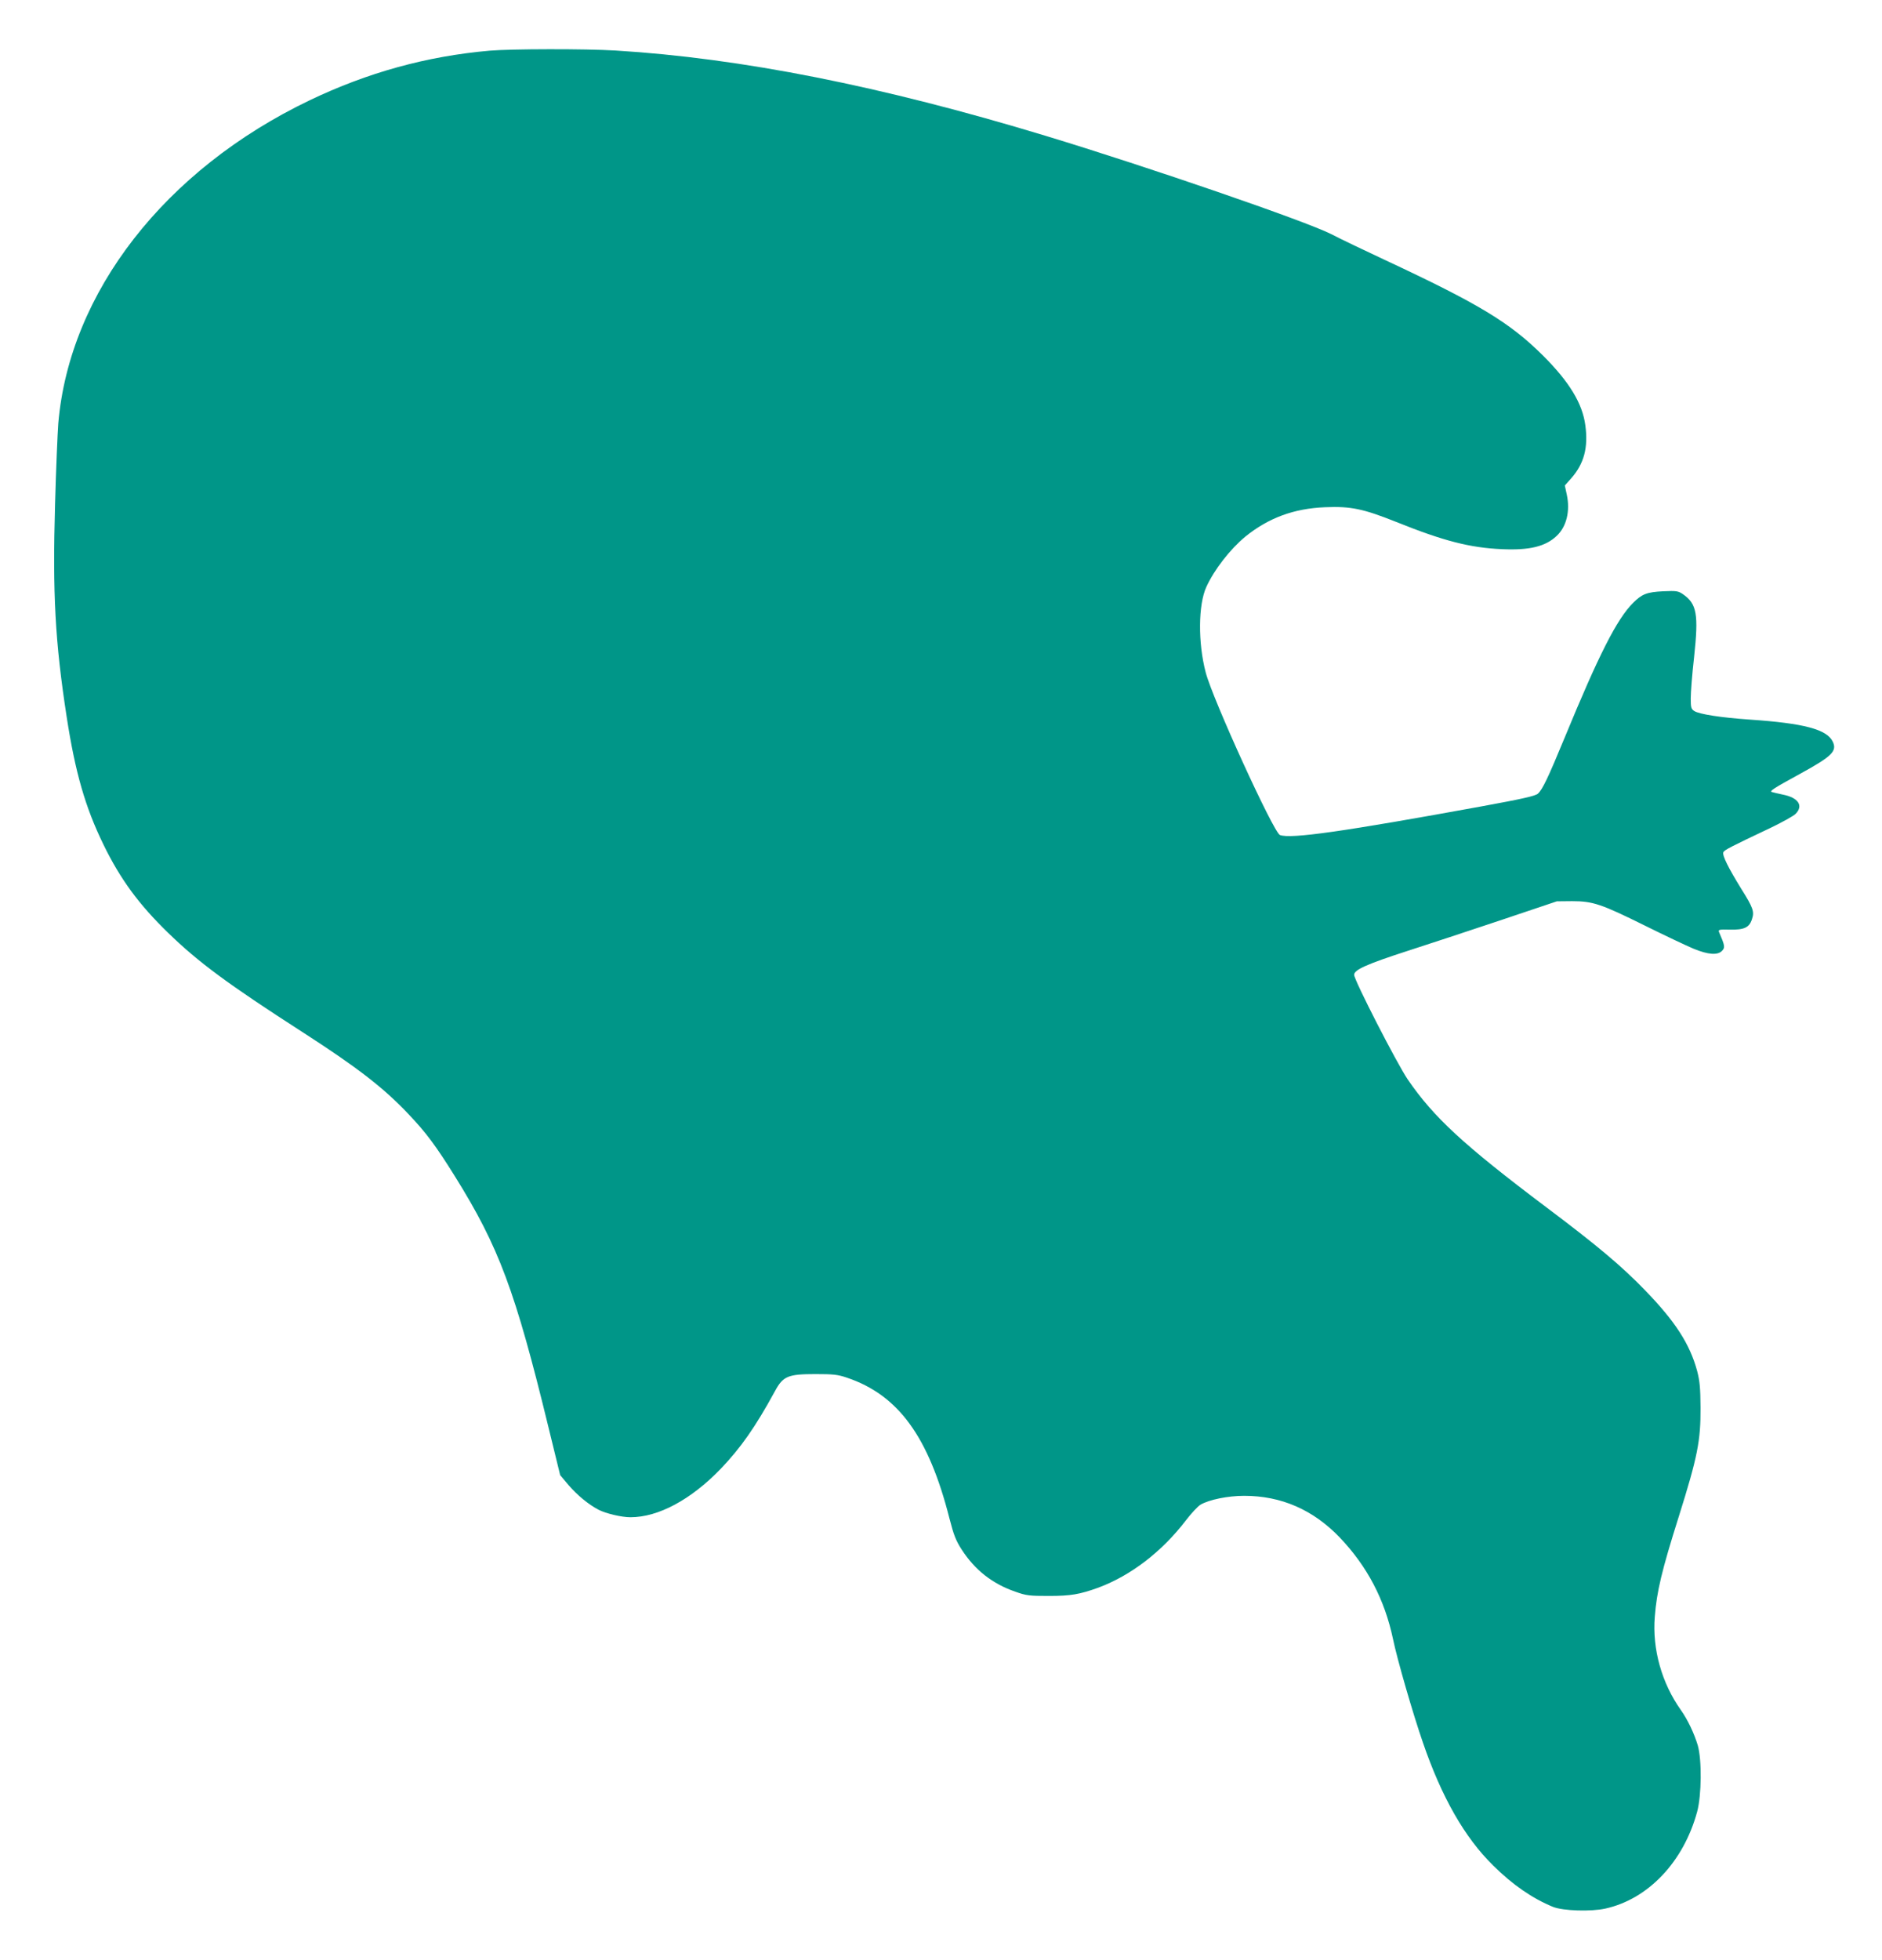
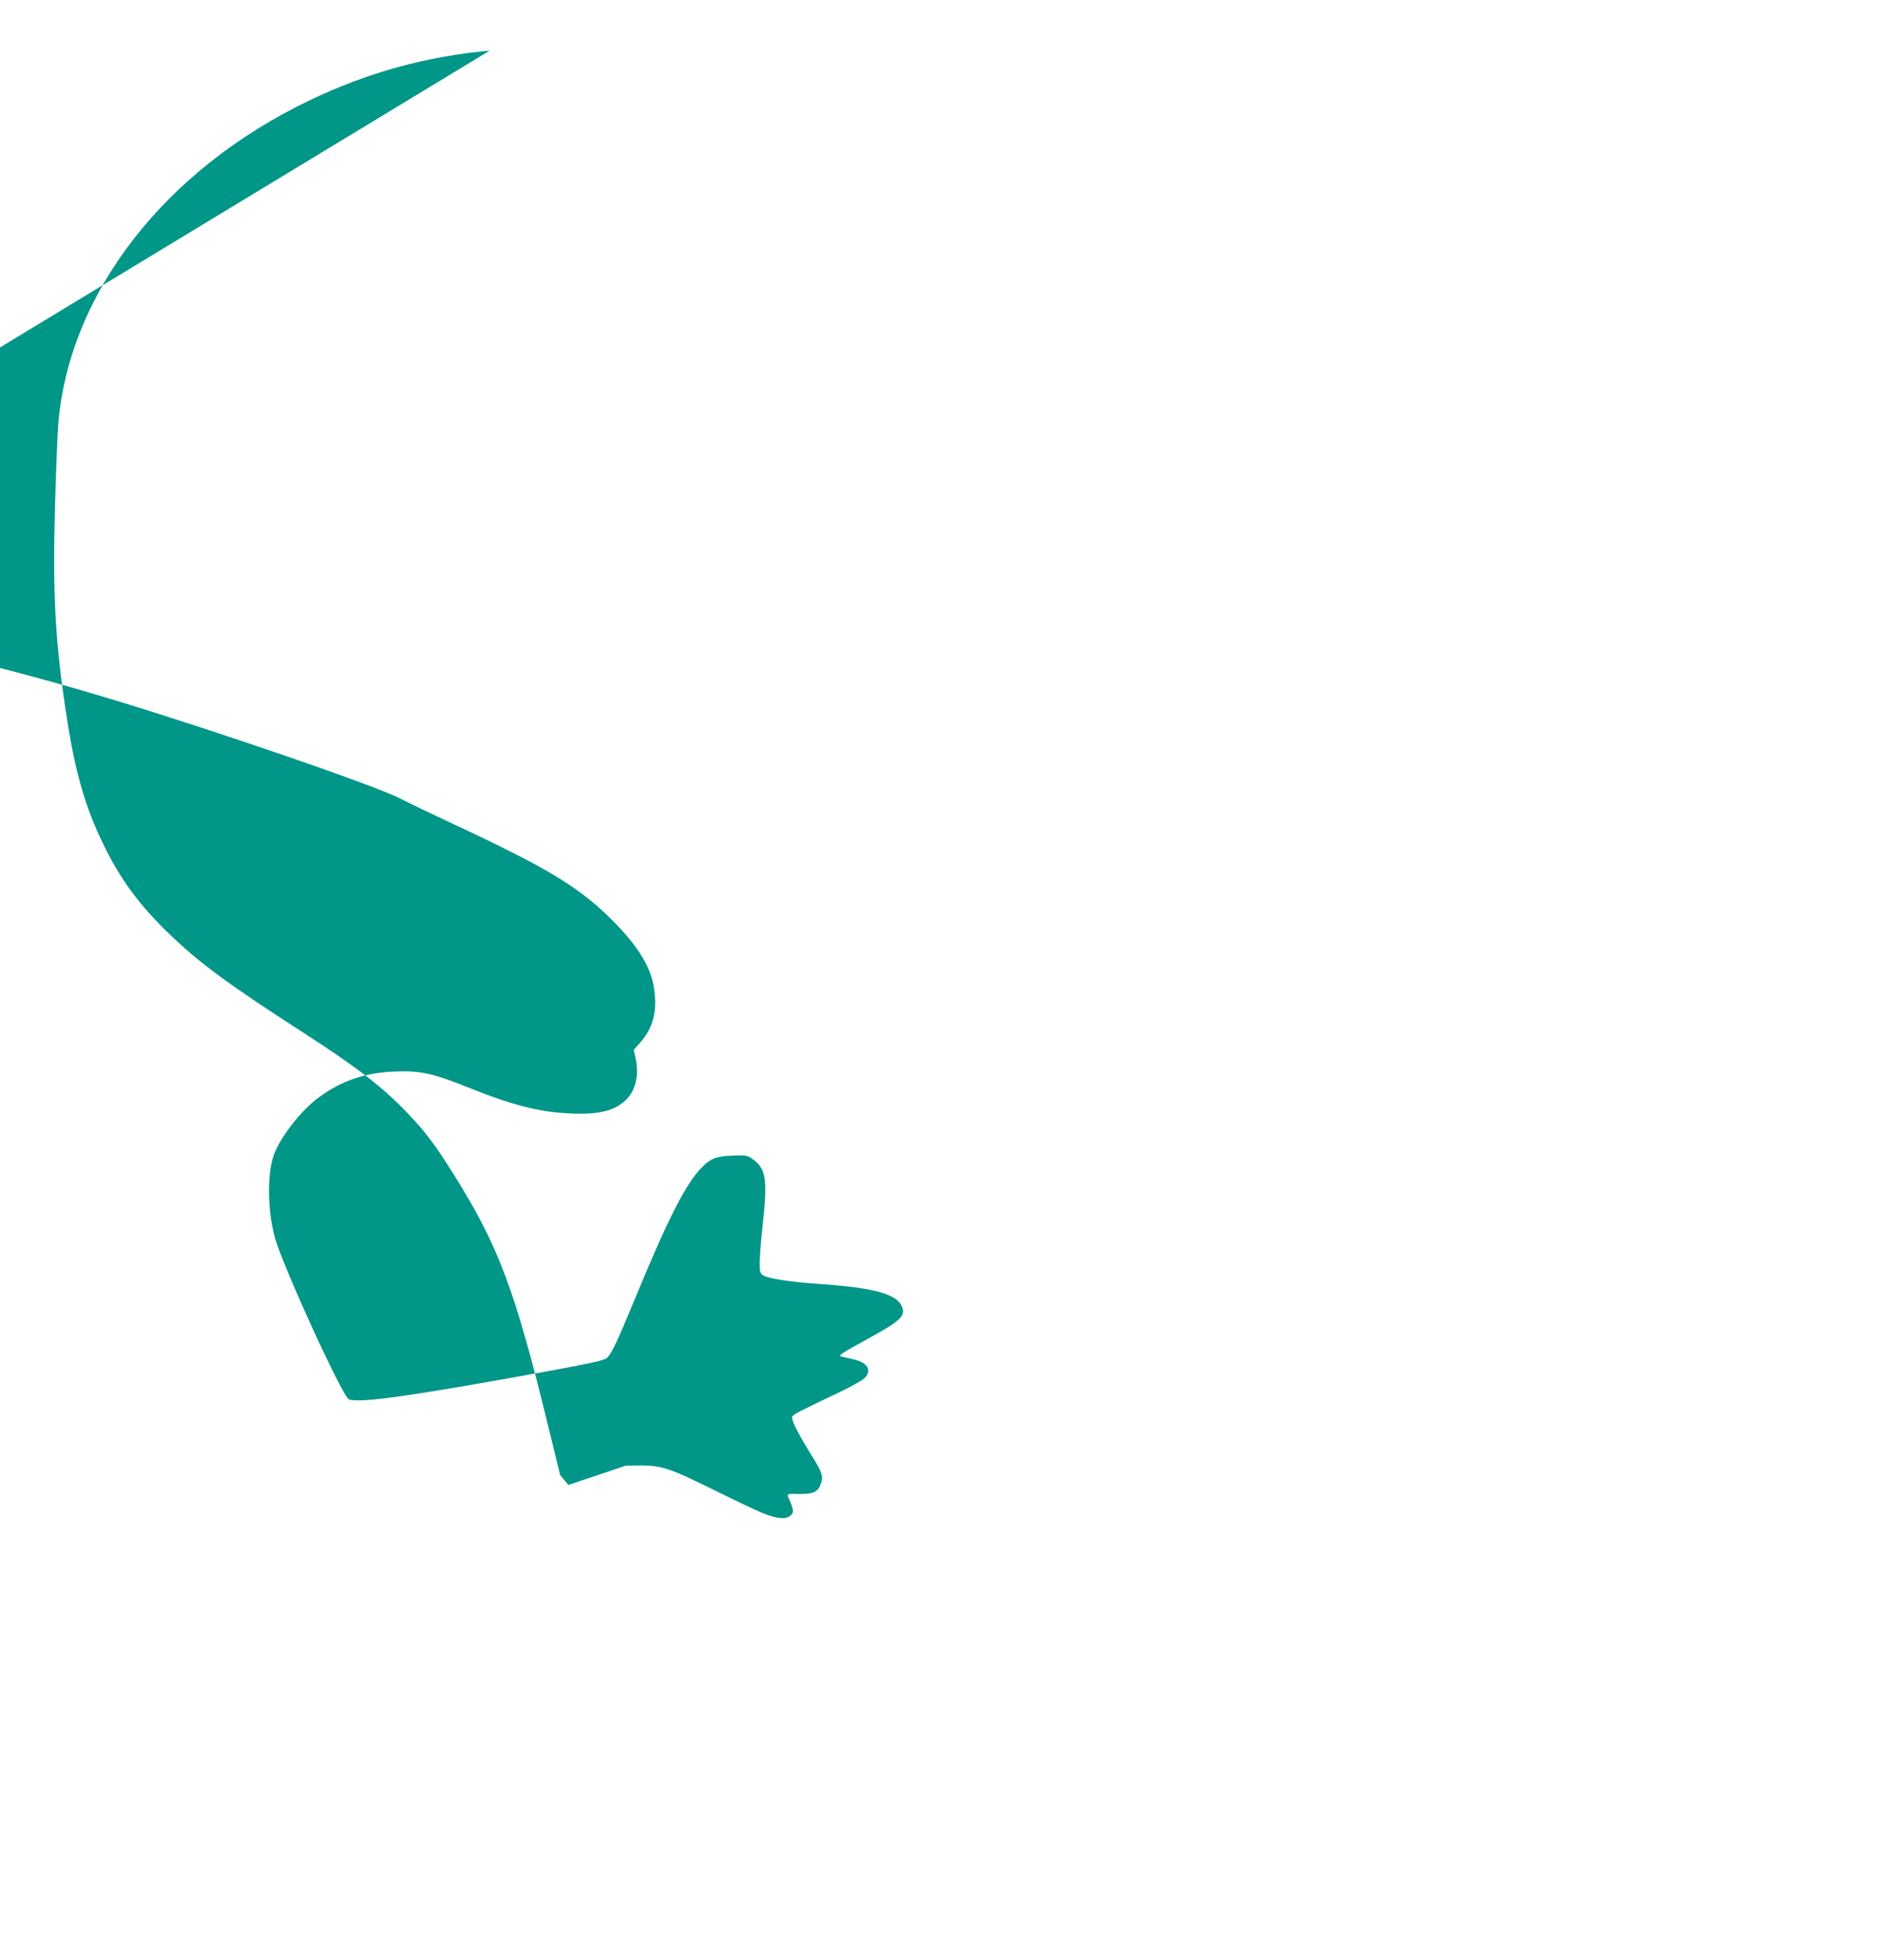
<svg xmlns="http://www.w3.org/2000/svg" version="1.0" width="1230pt" height="1280pt" viewBox="0 0 1230 1280" preserveAspectRatio="xMidYMid meet">
  <g transform="translate(0,1280) scale(0.1,-0.1)" fill="#009688" stroke="none">
-     <path d="M3200 12469 c-411 -36 -798 -143 -1176 -324 -946 -453 -1570 -1255 -1643 -2110 -5 -66 -15 -302 -21 -525 -17 -589 0 -902 76 -1394 56 -362 121 -588 240 -832 110 -226 231 -391 425 -579 196 -190 386 -331 874 -645 359 -231 531 -364 693 -535 118 -124 180 -208 305 -408 288 -462 394 -747 611 -1637 l77 -315 54 -64 c56 -66 133 -129 197 -162 48 -25 151 -49 208 -49 183 0 396 115 590 316 132 138 226 272 355 508 53 98 85 111 265 111 115 0 145 -3 204 -23 337 -113 535 -385 671 -919 28 -109 42 -145 80 -204 87 -134 200 -223 350 -275 73 -26 92 -28 220 -28 143 0 200 10 323 54 212 79 415 234 572 439 36 47 79 93 96 103 56 33 180 58 285 58 243 0 451 -91 625 -272 179 -188 293 -404 348 -663 27 -132 132 -494 195 -675 123 -359 273 -621 459 -804 129 -128 258 -216 392 -271 66 -26 246 -32 342 -11 280 62 511 305 600 633 29 108 31 338 4 433 -23 77 -66 168 -110 230 -126 177 -188 399 -171 610 13 166 45 300 157 655 123 391 143 495 142 710 -1 131 -5 174 -22 240 -48 177 -143 324 -342 529 -152 157 -310 290 -647 543 -538 405 -733 585 -903 833 -71 105 -350 648 -350 683 0 33 83 70 355 158 121 39 389 127 595 196 l375 126 100 1 c136 0 191 -19 476 -160 129 -64 271 -131 316 -150 97 -40 160 -45 189 -13 19 21 17 33 -21 121 -6 16 0 18 72 16 92 -2 126 14 143 68 17 49 8 75 -70 199 -84 136 -125 218 -117 238 6 15 43 34 309 160 75 36 149 77 163 91 53 53 19 106 -83 126 -31 7 -64 14 -72 17 -18 5 11 24 185 119 208 114 243 148 213 210 -38 80 -188 120 -543 144 -187 13 -330 35 -362 56 -20 13 -23 23 -23 82 0 37 9 159 22 271 30 279 18 347 -73 410 -31 21 -42 23 -129 19 -106 -5 -139 -18 -196 -75 -107 -106 -226 -342 -448 -881 -109 -264 -145 -339 -175 -366 -17 -15 -101 -34 -369 -83 -899 -164 -1247 -214 -1317 -187 -41 16 -440 888 -485 1062 -51 193 -49 442 4 558 52 114 156 247 255 329 151 122 317 184 522 192 167 7 248 -10 464 -96 308 -124 482 -169 692 -178 178 -8 283 17 356 86 65 60 90 162 67 270 l-13 60 41 46 c85 96 113 202 93 348 -19 142 -104 282 -275 453 -219 218 -420 339 -1041 629 -126 59 -282 133 -345 166 -168 85 -1194 438 -1870 643 -1072 325 -1988 506 -2807 556 -198 12 -683 11 -823 -1z" />
+     <path d="M3200 12469 c-411 -36 -798 -143 -1176 -324 -946 -453 -1570 -1255 -1643 -2110 -5 -66 -15 -302 -21 -525 -17 -589 0 -902 76 -1394 56 -362 121 -588 240 -832 110 -226 231 -391 425 -579 196 -190 386 -331 874 -645 359 -231 531 -364 693 -535 118 -124 180 -208 305 -408 288 -462 394 -747 611 -1637 l77 -315 54 -64 l375 126 100 1 c136 0 191 -19 476 -160 129 -64 271 -131 316 -150 97 -40 160 -45 189 -13 19 21 17 33 -21 121 -6 16 0 18 72 16 92 -2 126 14 143 68 17 49 8 75 -70 199 -84 136 -125 218 -117 238 6 15 43 34 309 160 75 36 149 77 163 91 53 53 19 106 -83 126 -31 7 -64 14 -72 17 -18 5 11 24 185 119 208 114 243 148 213 210 -38 80 -188 120 -543 144 -187 13 -330 35 -362 56 -20 13 -23 23 -23 82 0 37 9 159 22 271 30 279 18 347 -73 410 -31 21 -42 23 -129 19 -106 -5 -139 -18 -196 -75 -107 -106 -226 -342 -448 -881 -109 -264 -145 -339 -175 -366 -17 -15 -101 -34 -369 -83 -899 -164 -1247 -214 -1317 -187 -41 16 -440 888 -485 1062 -51 193 -49 442 4 558 52 114 156 247 255 329 151 122 317 184 522 192 167 7 248 -10 464 -96 308 -124 482 -169 692 -178 178 -8 283 17 356 86 65 60 90 162 67 270 l-13 60 41 46 c85 96 113 202 93 348 -19 142 -104 282 -275 453 -219 218 -420 339 -1041 629 -126 59 -282 133 -345 166 -168 85 -1194 438 -1870 643 -1072 325 -1988 506 -2807 556 -198 12 -683 11 -823 -1z" />
  </g>
</svg>